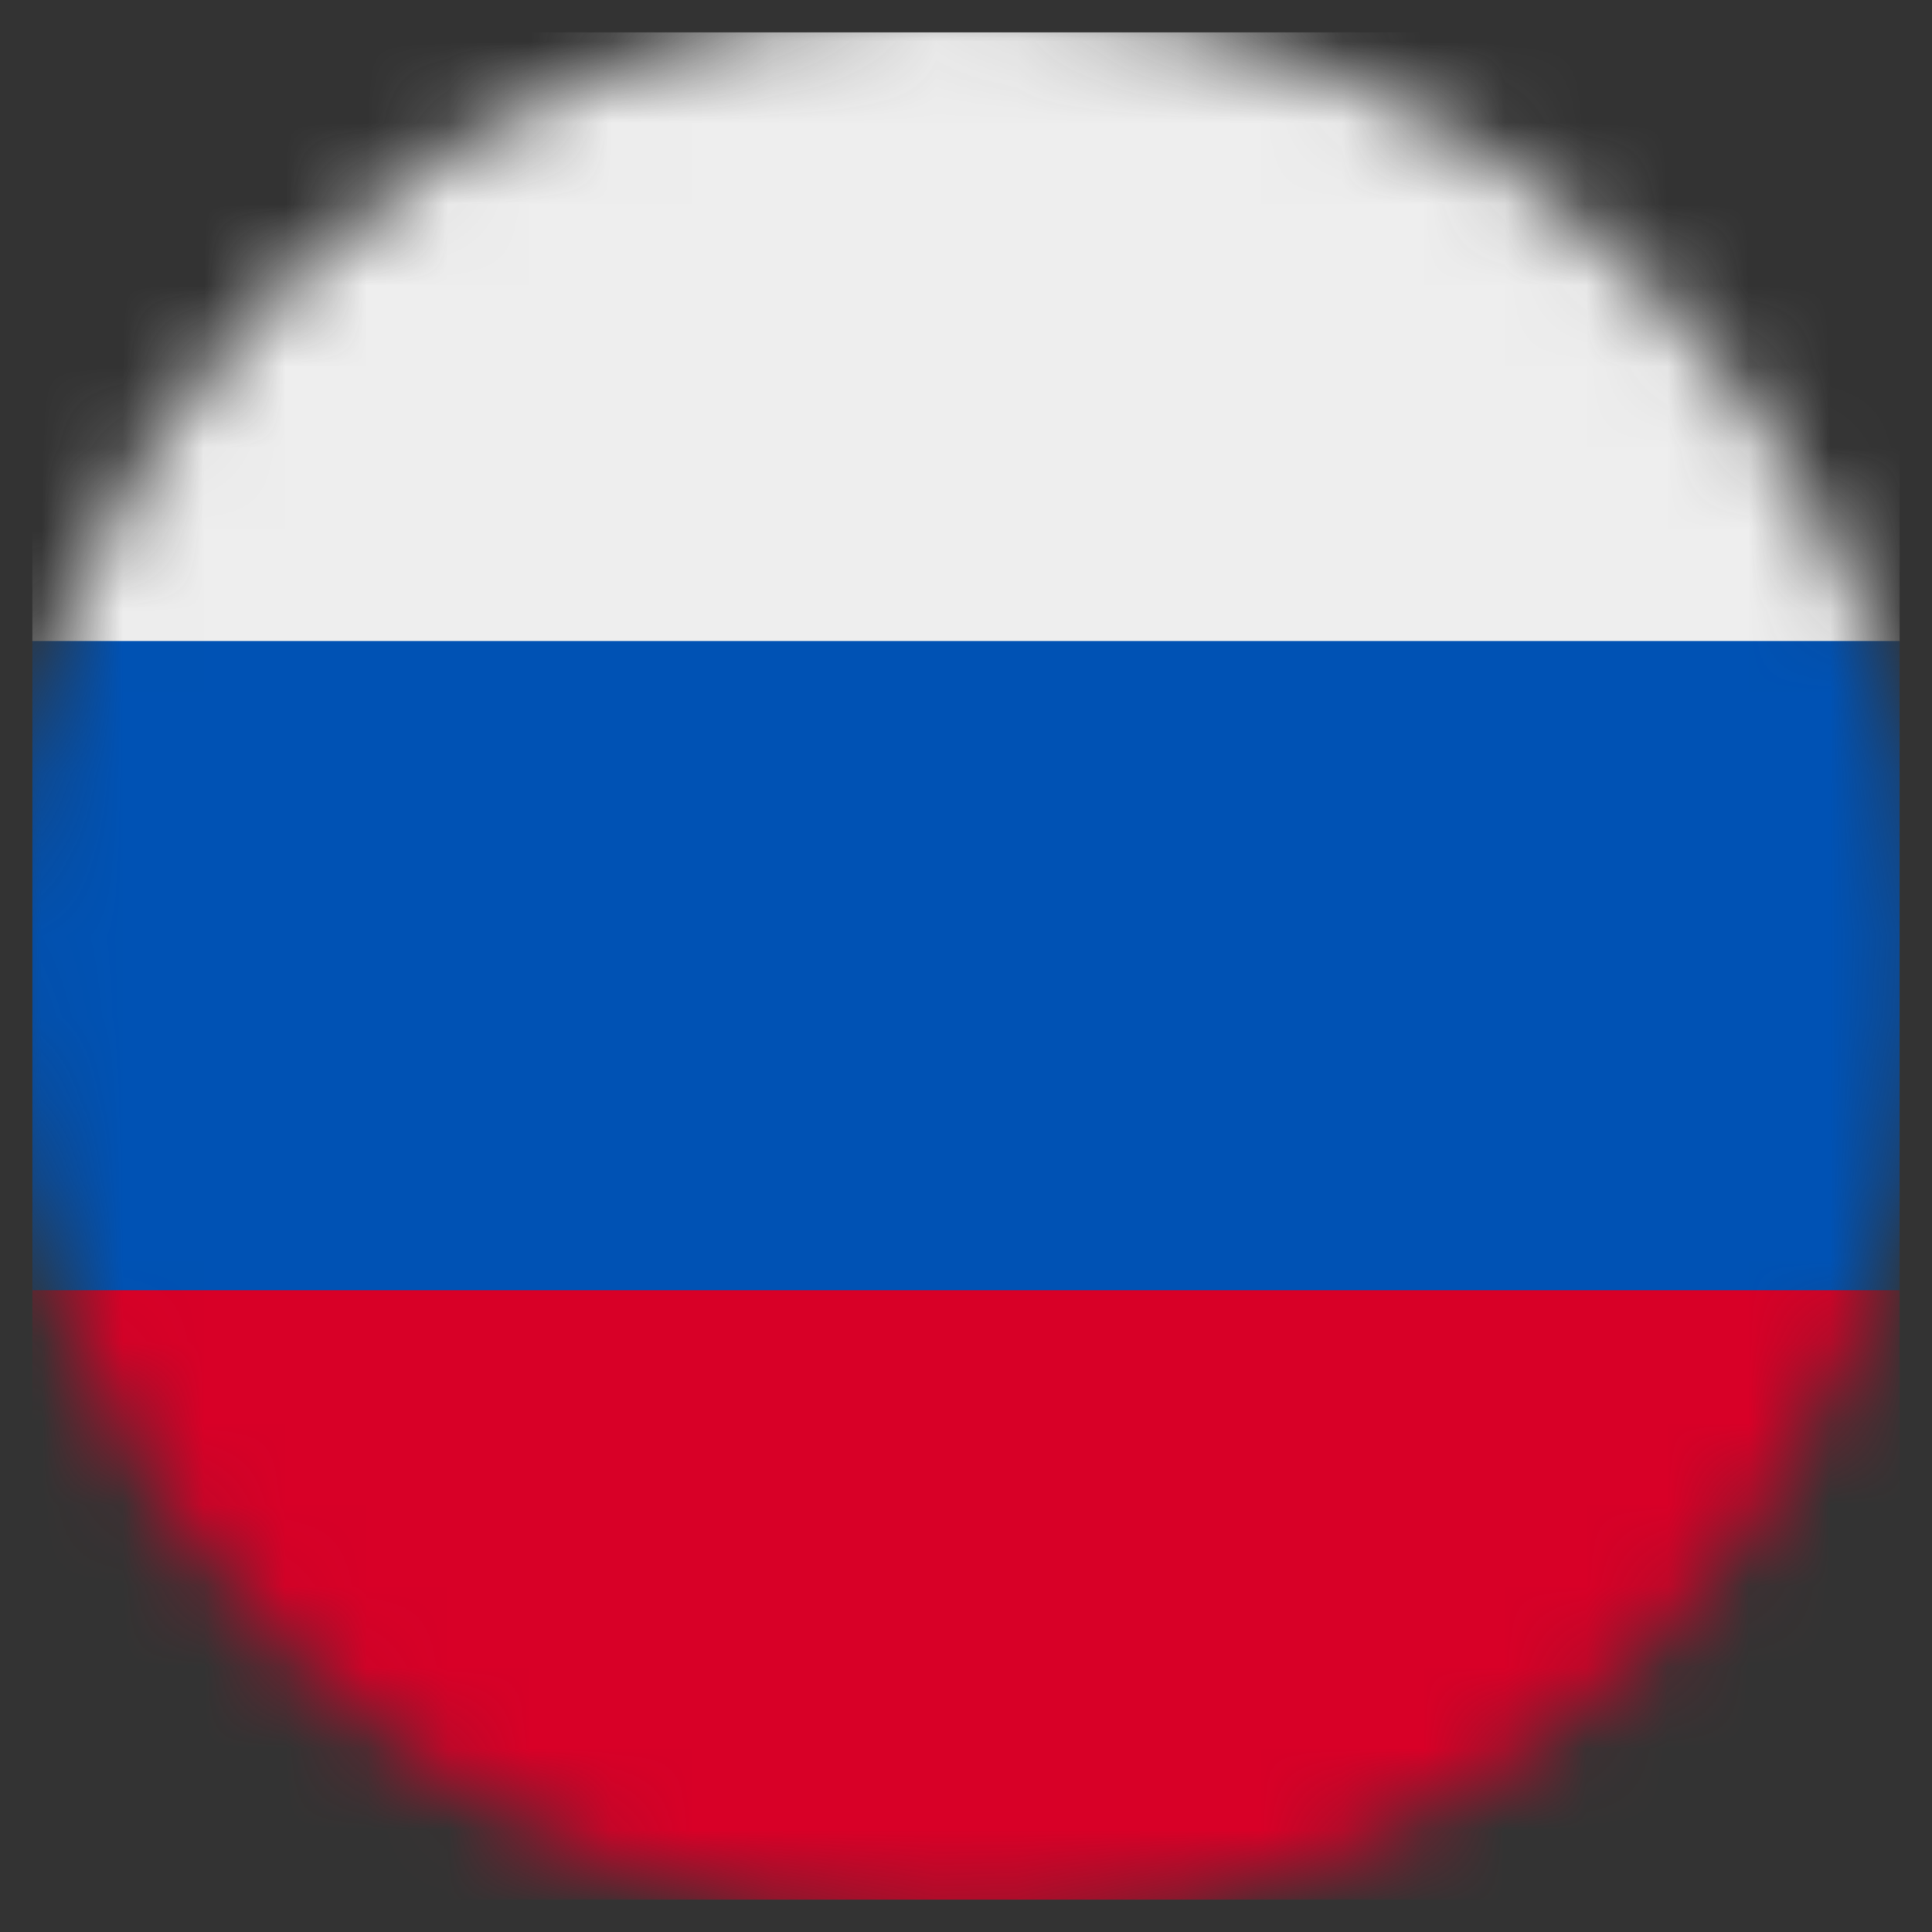
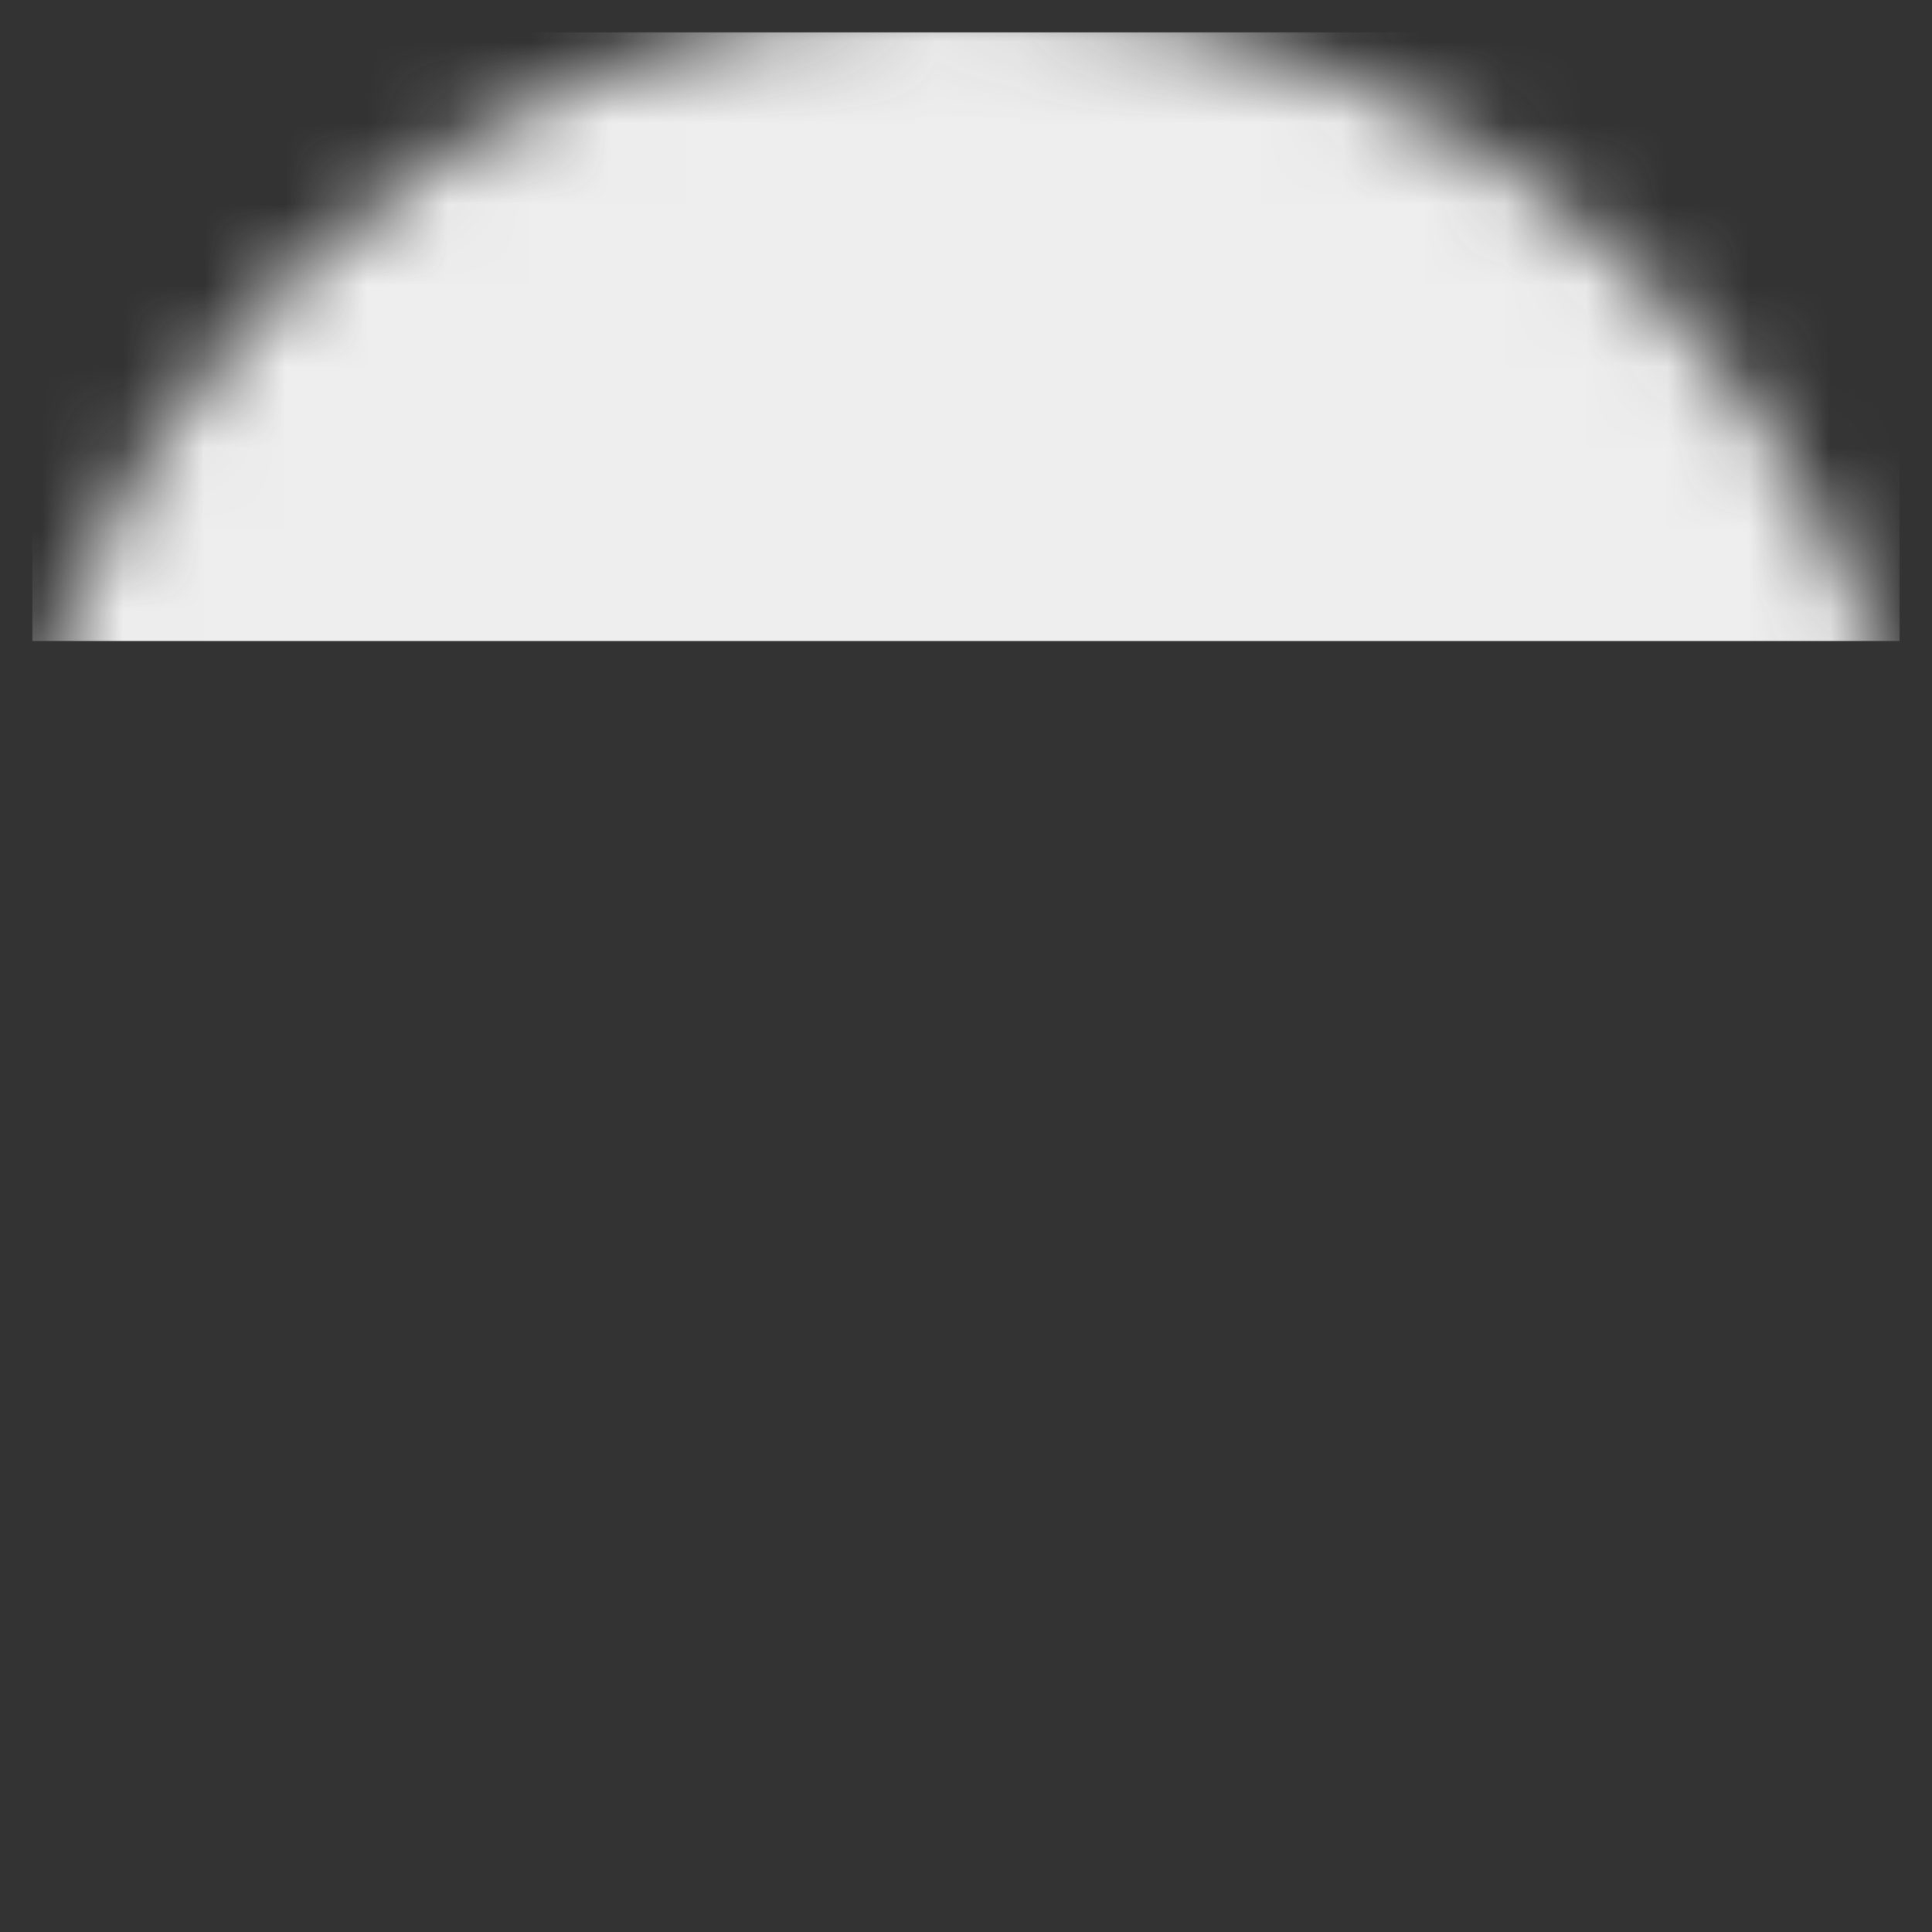
<svg xmlns="http://www.w3.org/2000/svg" width="23.75" height="23.75" viewBox="0 0 23.75 23.75" fill="none">
  <rect x="0" y="0" width="23.75" height="23.75" fill="#333333" stroke="none" />
  <desc>
			Created with Pixso.
	</desc>
  <defs>
    <clipPath id="clip37_365">
      <rect id="circle-flags:ru" rx="0" width="22.958" height="22.958" transform="translate(0.396 0.396)" fill="white" fill-opacity="0" />
    </clipPath>
  </defs>
-   <rect id="circle-flags:ru" rx="0" width="22.958" height="22.958" transform="translate(0.396 0.396)" fill="#FFFFFF" fill-opacity="0" />
  <g clip-path="url(#clip37_365)">
    <mask id="mask37_370" mask-type="alpha" maskUnits="userSpaceOnUse" x="0" y="0" width="23.75" height="23.75">
      <path id="Vector" d="M23.75 11.87C23.75 18.43 18.43 23.75 11.87 23.75C5.31 23.75 0 18.43 0 11.87C0 5.31 5.31 0 11.87 0C18.43 0 23.75 5.31 23.75 11.87Z" fill="#FFFFFF" fill-opacity="1" fill-rule="evenodd" />
    </mask>
    <g mask="url(#mask37_370)">
-       <path id="Vector" d="M23.75 7.88L23.75 15.86L11.87 17.34L0 15.86L0 7.88L11.87 6.4L23.75 7.88Z" fill="#0052B4" fill-opacity="1" fill-rule="nonzero" />
      <path id="Vector" d="M23.75 0L23.75 7.88L0 7.88L0 0L23.75 0Z" fill="#EEEEEE" fill-opacity="1" fill-rule="nonzero" />
-       <path id="Vector" d="M23.75 15.86L23.75 23.75L0 23.75L0 15.86L23.75 15.86Z" fill="#D80027" fill-opacity="1" fill-rule="nonzero" />
    </g>
  </g>
</svg>